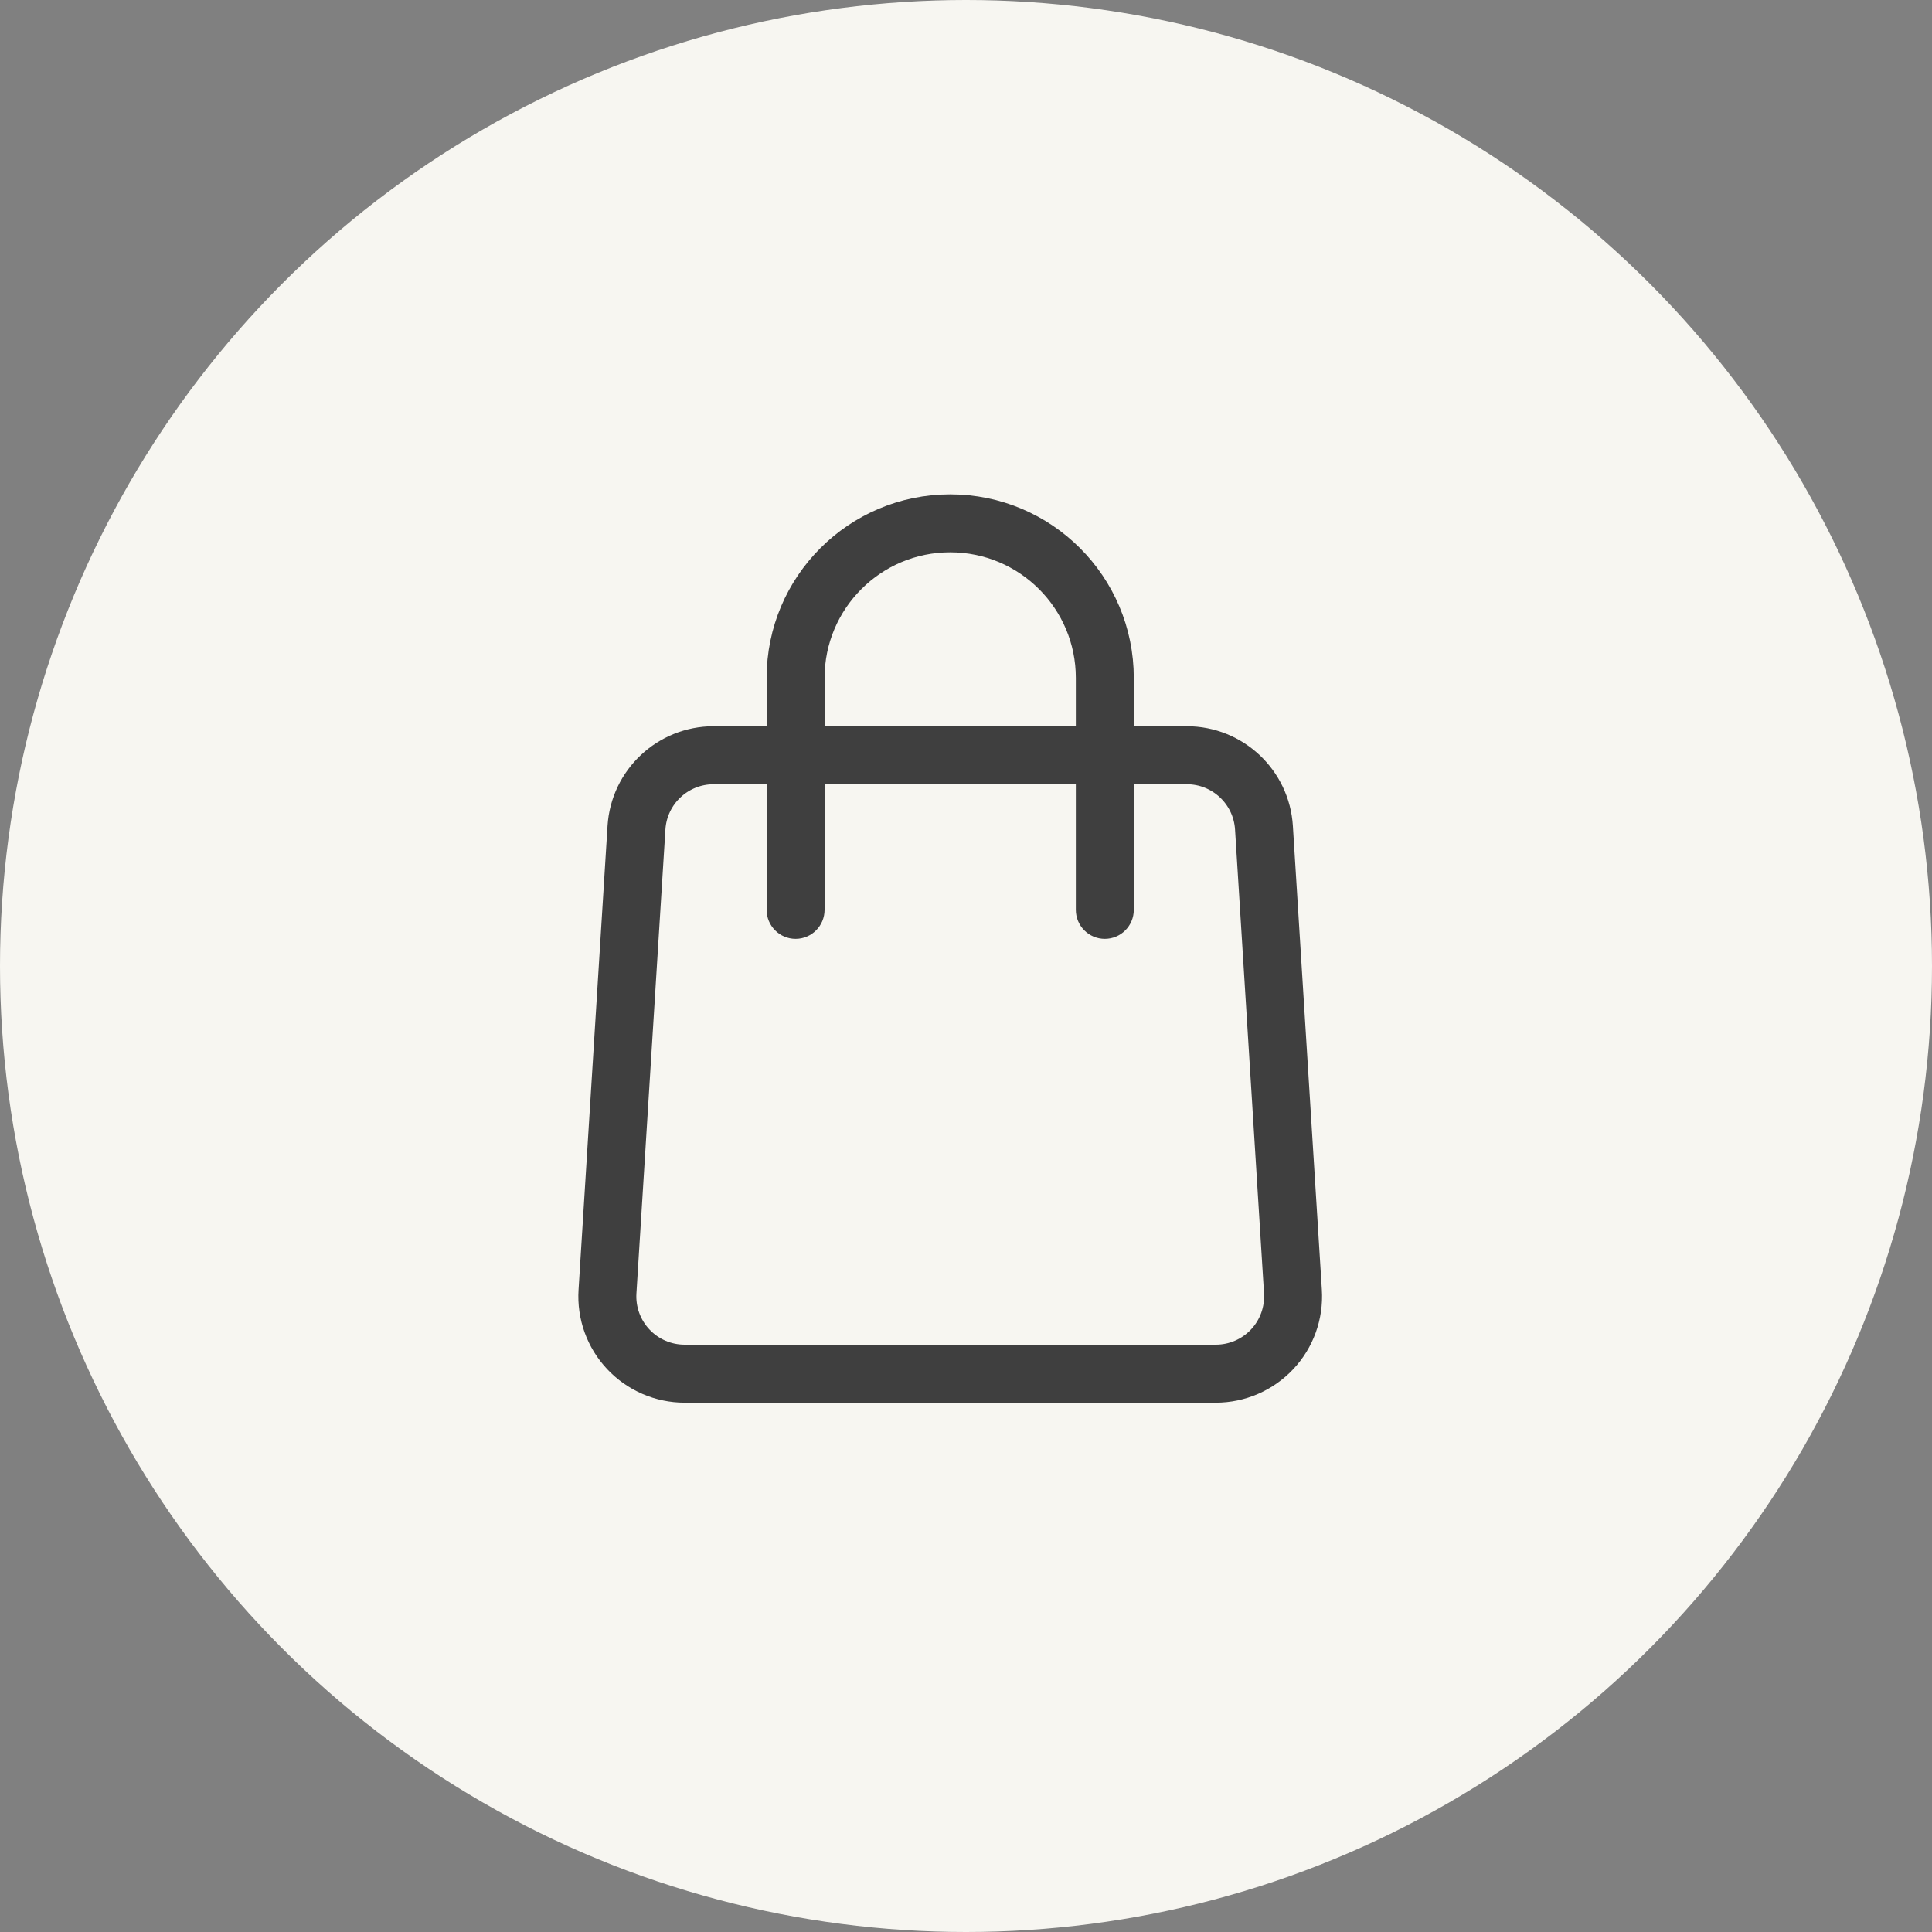
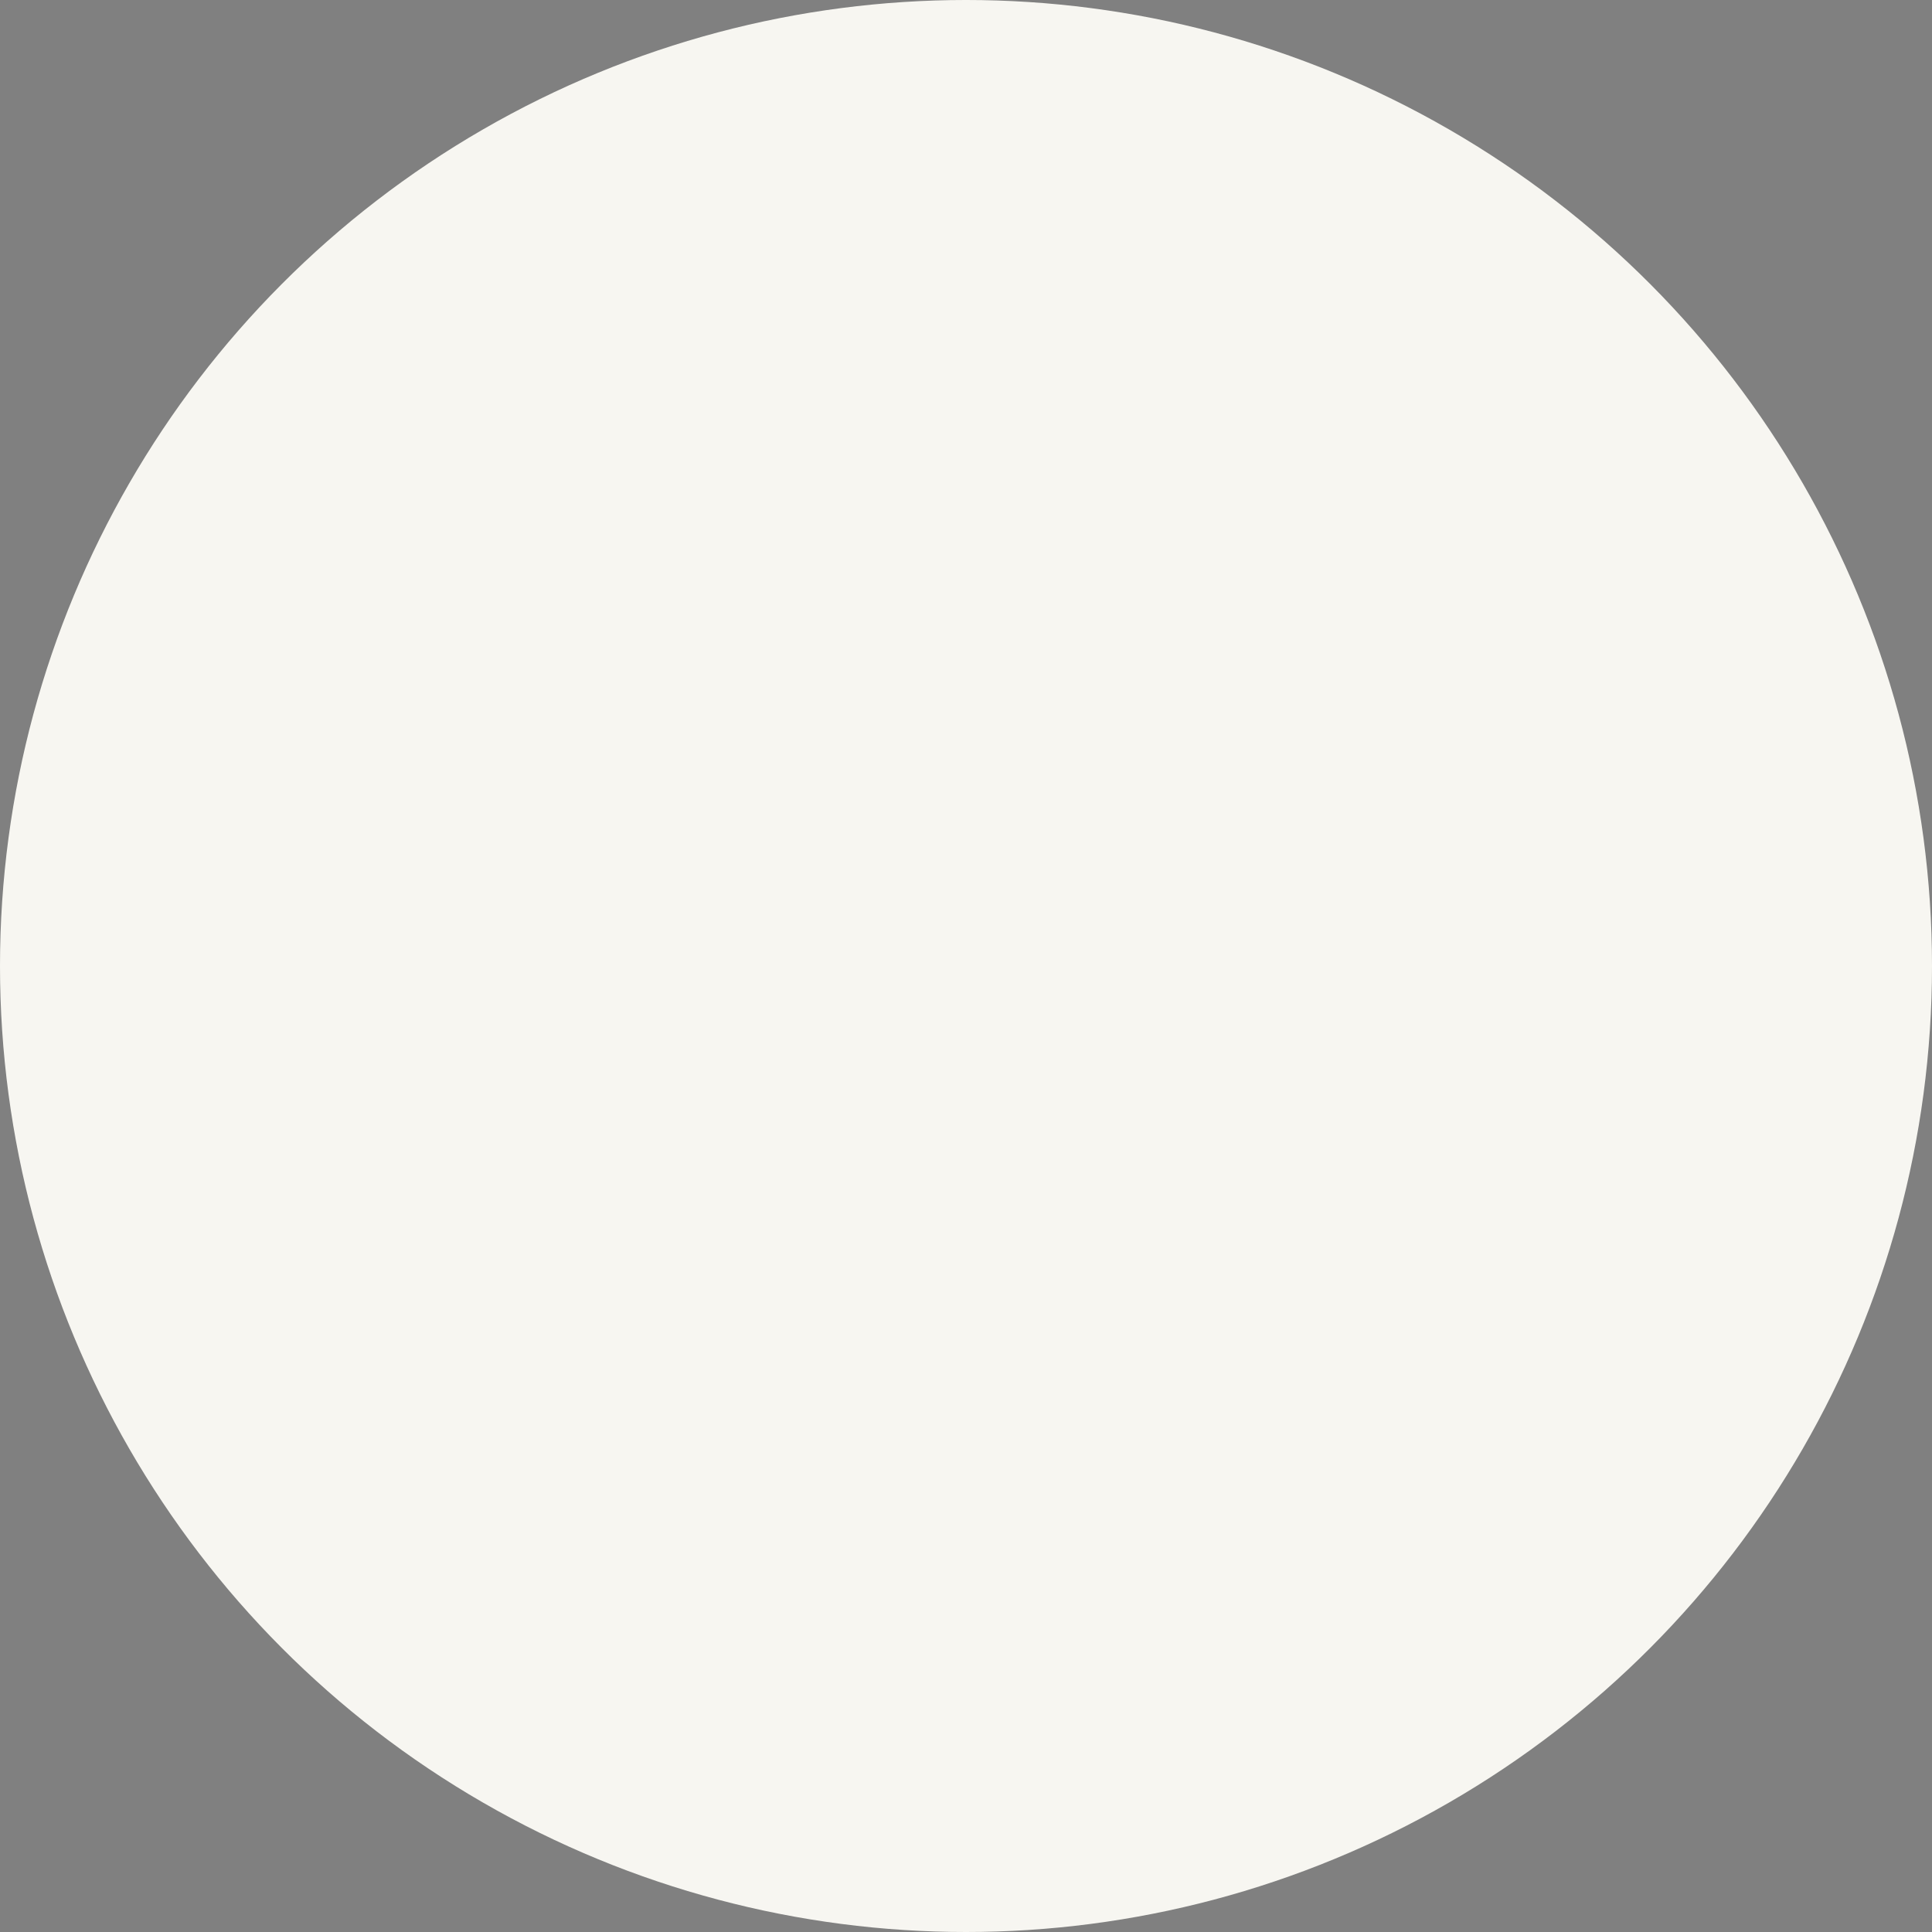
<svg xmlns="http://www.w3.org/2000/svg" width="40" height="40" viewBox="0 0 40 40" fill="none">
  <rect x="0" y="0" width="40" height="40" fill="#808080" stroke="none" />
  <circle cx="20" cy="20" r="20" fill="#F7F6F1" />
-   <path fill-rule="evenodd" clip-rule="evenodd" d="M16.072 15.236H14.775C13.718 15.236 12.844 16.058 12.778 17.112C12.628 19.511 12.335 24.195 12.178 26.715C12.143 27.267 12.338 27.808 12.717 28.21C13.095 28.612 13.623 28.841 14.175 28.841H25.172C25.724 28.841 26.252 28.612 26.63 28.21C27.008 27.808 27.203 27.267 27.168 26.715L26.568 17.112C26.503 16.058 25.628 15.236 24.572 15.236H23.274V14.036C23.274 12.047 21.662 10.435 19.673 10.435C17.684 10.435 16.072 12.047 16.072 14.036V15.236ZM23.274 16.037V18.837C23.274 19.058 23.095 19.238 22.874 19.238C22.653 19.238 22.474 19.058 22.474 18.837V16.037H16.872V18.837C16.872 19.058 16.693 19.238 16.472 19.238C16.251 19.238 16.072 19.058 16.072 18.837V16.037H14.775C14.141 16.037 13.616 16.529 13.577 17.162C13.427 19.561 13.134 24.245 12.977 26.765C12.956 27.096 13.073 27.421 13.3 27.662C13.527 27.904 13.843 28.04 14.175 28.04H25.172C25.503 28.04 25.82 27.904 26.047 27.662C26.274 27.421 26.39 27.096 26.37 26.765L25.77 17.162C25.73 16.529 25.205 16.037 24.572 16.037H23.274ZM22.474 15.236V14.036C22.474 12.489 21.22 11.235 19.673 11.235C18.126 11.235 16.872 12.489 16.872 14.036V15.236H22.474Z" fill="#3F3F3F" stroke="#3F3F3F" stroke-width="0.4" />
</svg>